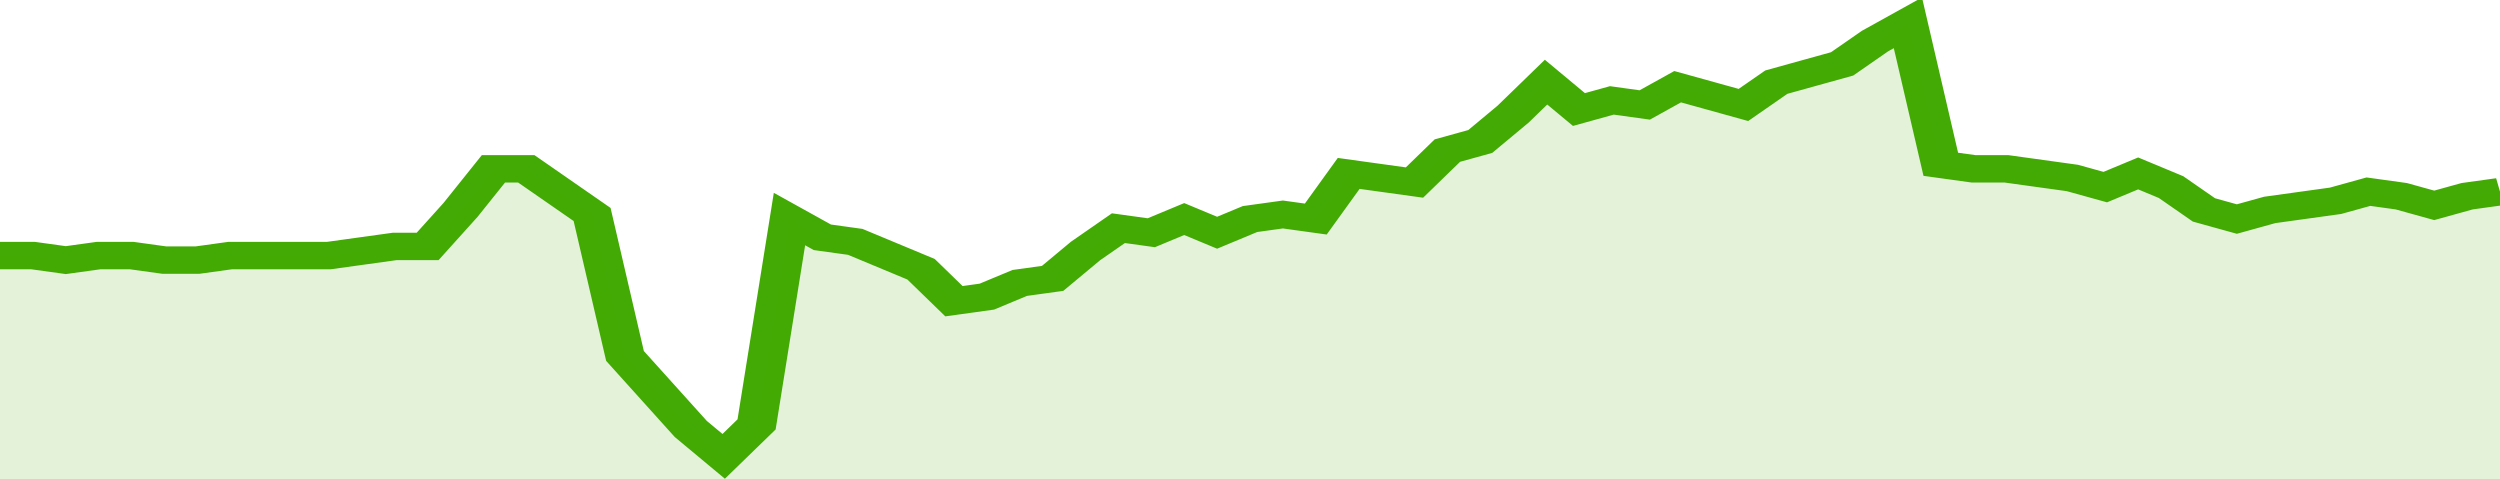
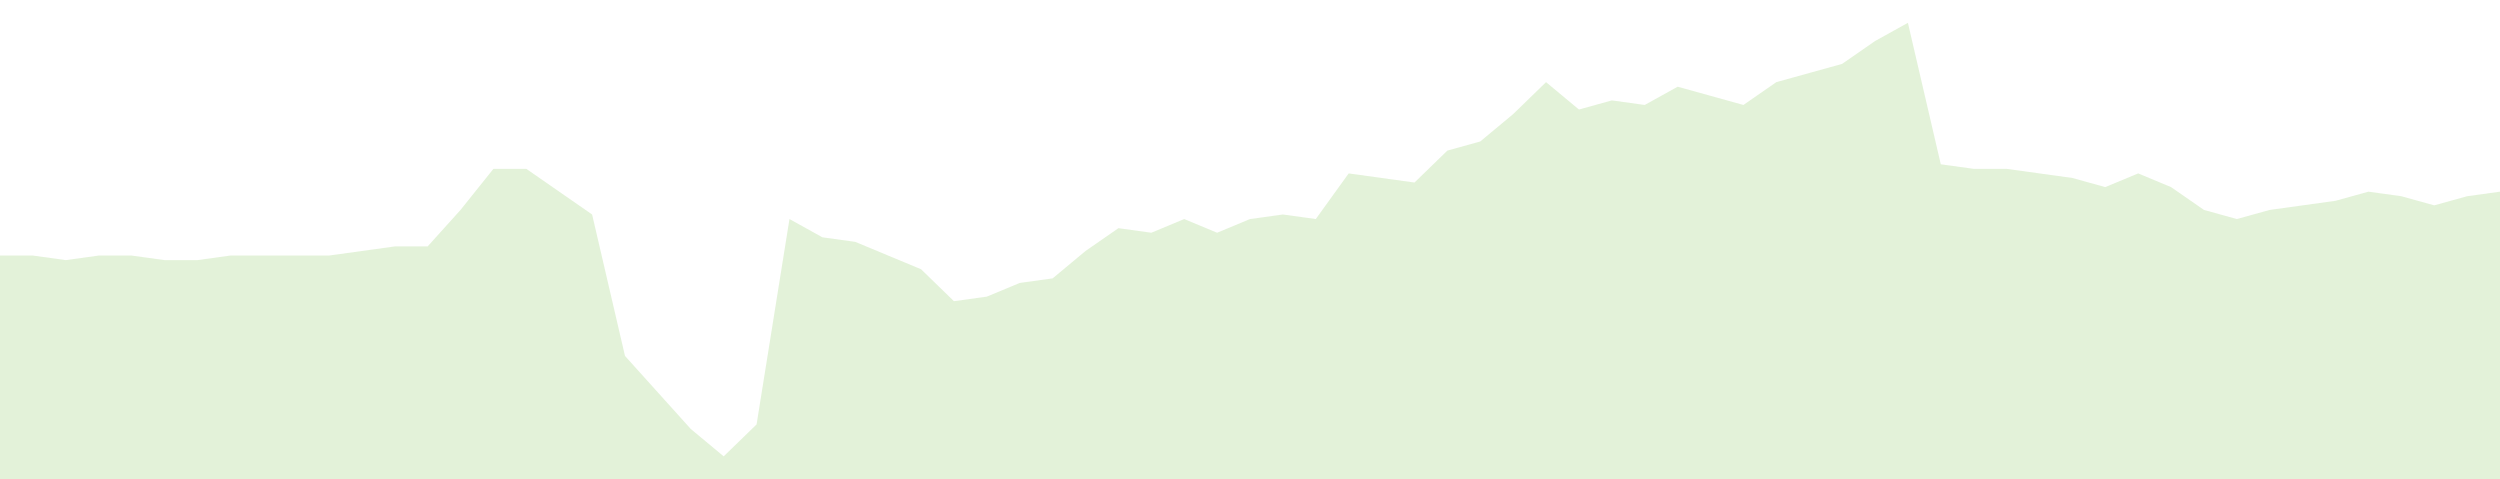
<svg xmlns="http://www.w3.org/2000/svg" viewBox="0 0 380 105" width="120" height="23" preserveAspectRatio="none">
-   <polyline fill="none" stroke="#43AA05" stroke-width="6" points="0, 56 5, 56 10, 57 15, 56 20, 56 25, 57 30, 57 35, 56 40, 56 45, 56 50, 56 55, 55 60, 54 65, 54 70, 46 75, 37 80, 37 85, 42 90, 47 95, 78 100, 86 105, 94 110, 100 115, 93 120, 48 125, 52 130, 53 135, 56 140, 59 145, 66 150, 65 155, 62 160, 61 165, 55 170, 50 175, 51 180, 48 185, 51 190, 48 195, 47 200, 48 205, 38 210, 39 215, 40 220, 33 225, 31 230, 25 235, 18 240, 24 245, 22 250, 23 255, 19 260, 21 265, 23 270, 18 275, 16 280, 14 285, 9 290, 5 295, 36 300, 37 305, 37 310, 38 315, 39 320, 41 325, 38 330, 41 335, 46 340, 48 345, 46 350, 45 355, 44 360, 42 365, 43 370, 45 375, 43 380, 42 380, 42 "> </polyline>
  <polygon fill="#43AA05" opacity="0.15" points="0, 105 0, 56 5, 56 10, 57 15, 56 20, 56 25, 57 30, 57 35, 56 40, 56 45, 56 50, 56 55, 55 60, 54 65, 54 70, 46 75, 37 80, 37 85, 42 90, 47 95, 78 100, 86 105, 94 110, 100 115, 93 120, 48 125, 52 130, 53 135, 56 140, 59 145, 66 150, 65 155, 62 160, 61 165, 55 170, 50 175, 51 180, 48 185, 51 190, 48 195, 47 200, 48 205, 38 210, 39 215, 40 220, 33 225, 31 230, 25 235, 18 240, 24 245, 22 250, 23 255, 19 260, 21 265, 23 270, 18 275, 16 280, 14 285, 9 290, 5 295, 36 300, 37 305, 37 310, 38 315, 39 320, 41 325, 38 330, 41 335, 46 340, 48 345, 46 350, 45 355, 44 360, 42 365, 43 370, 45 375, 43 380, 42 380, 105 " />
</svg>